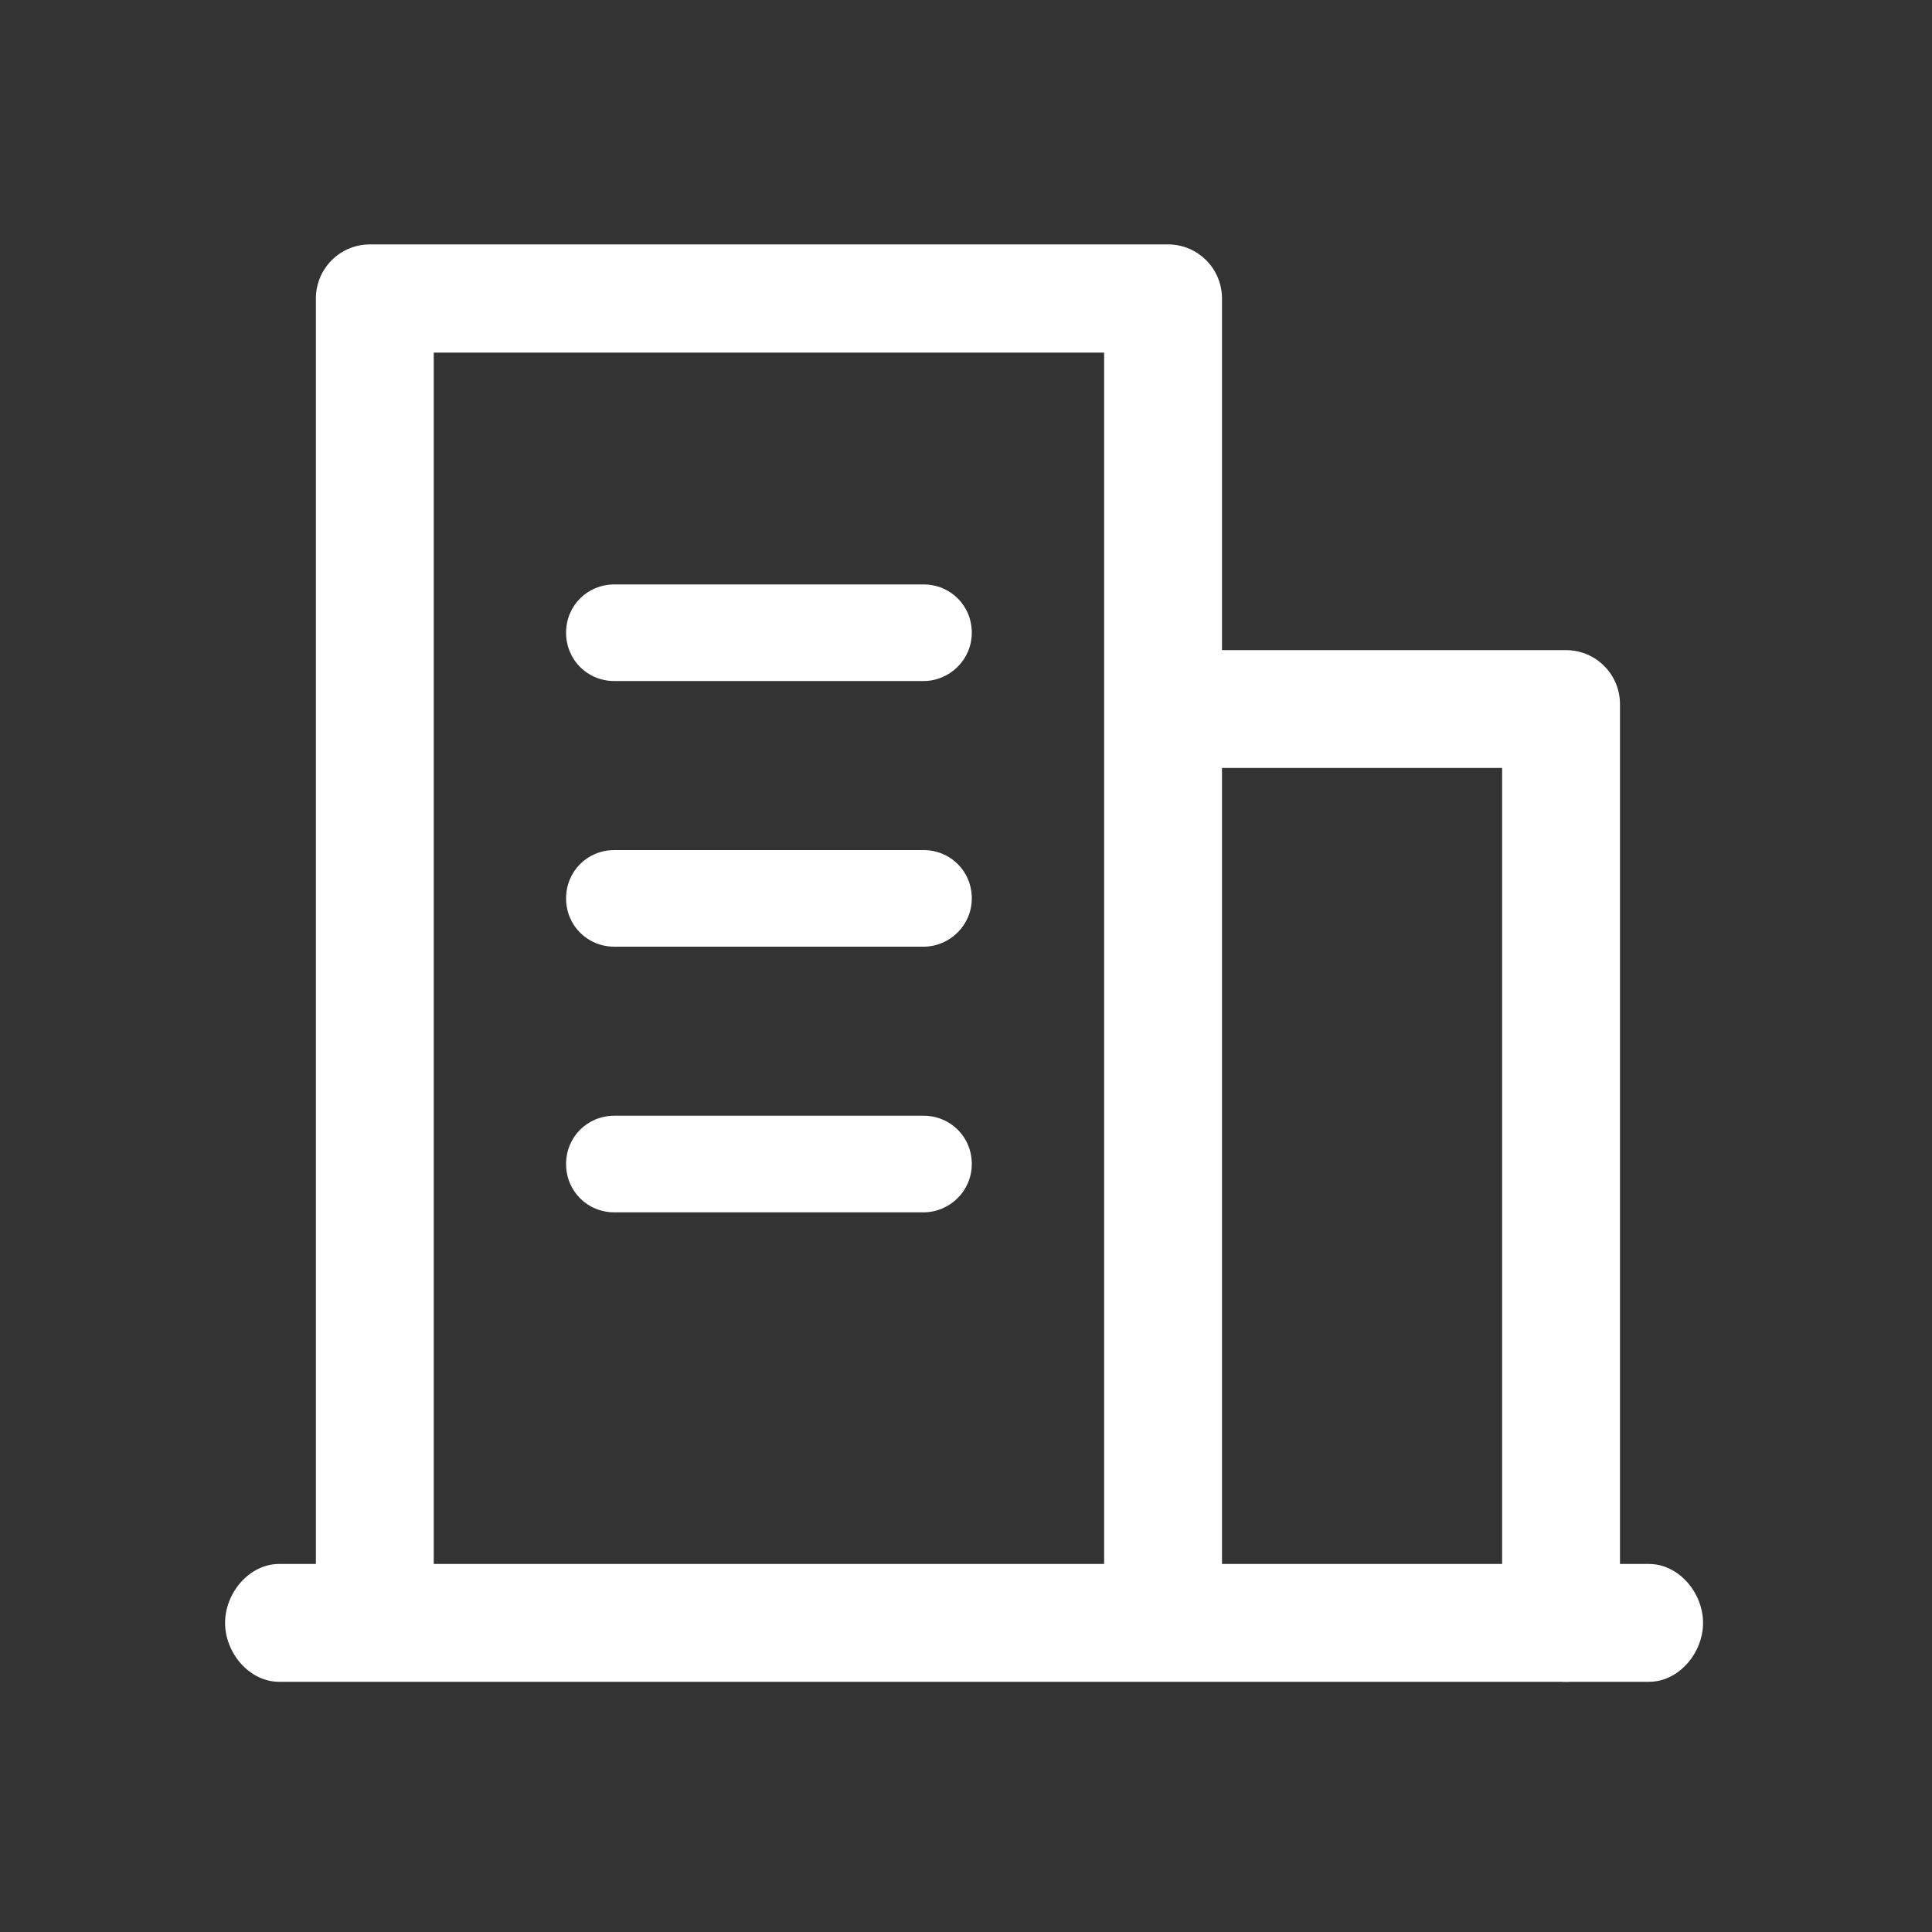
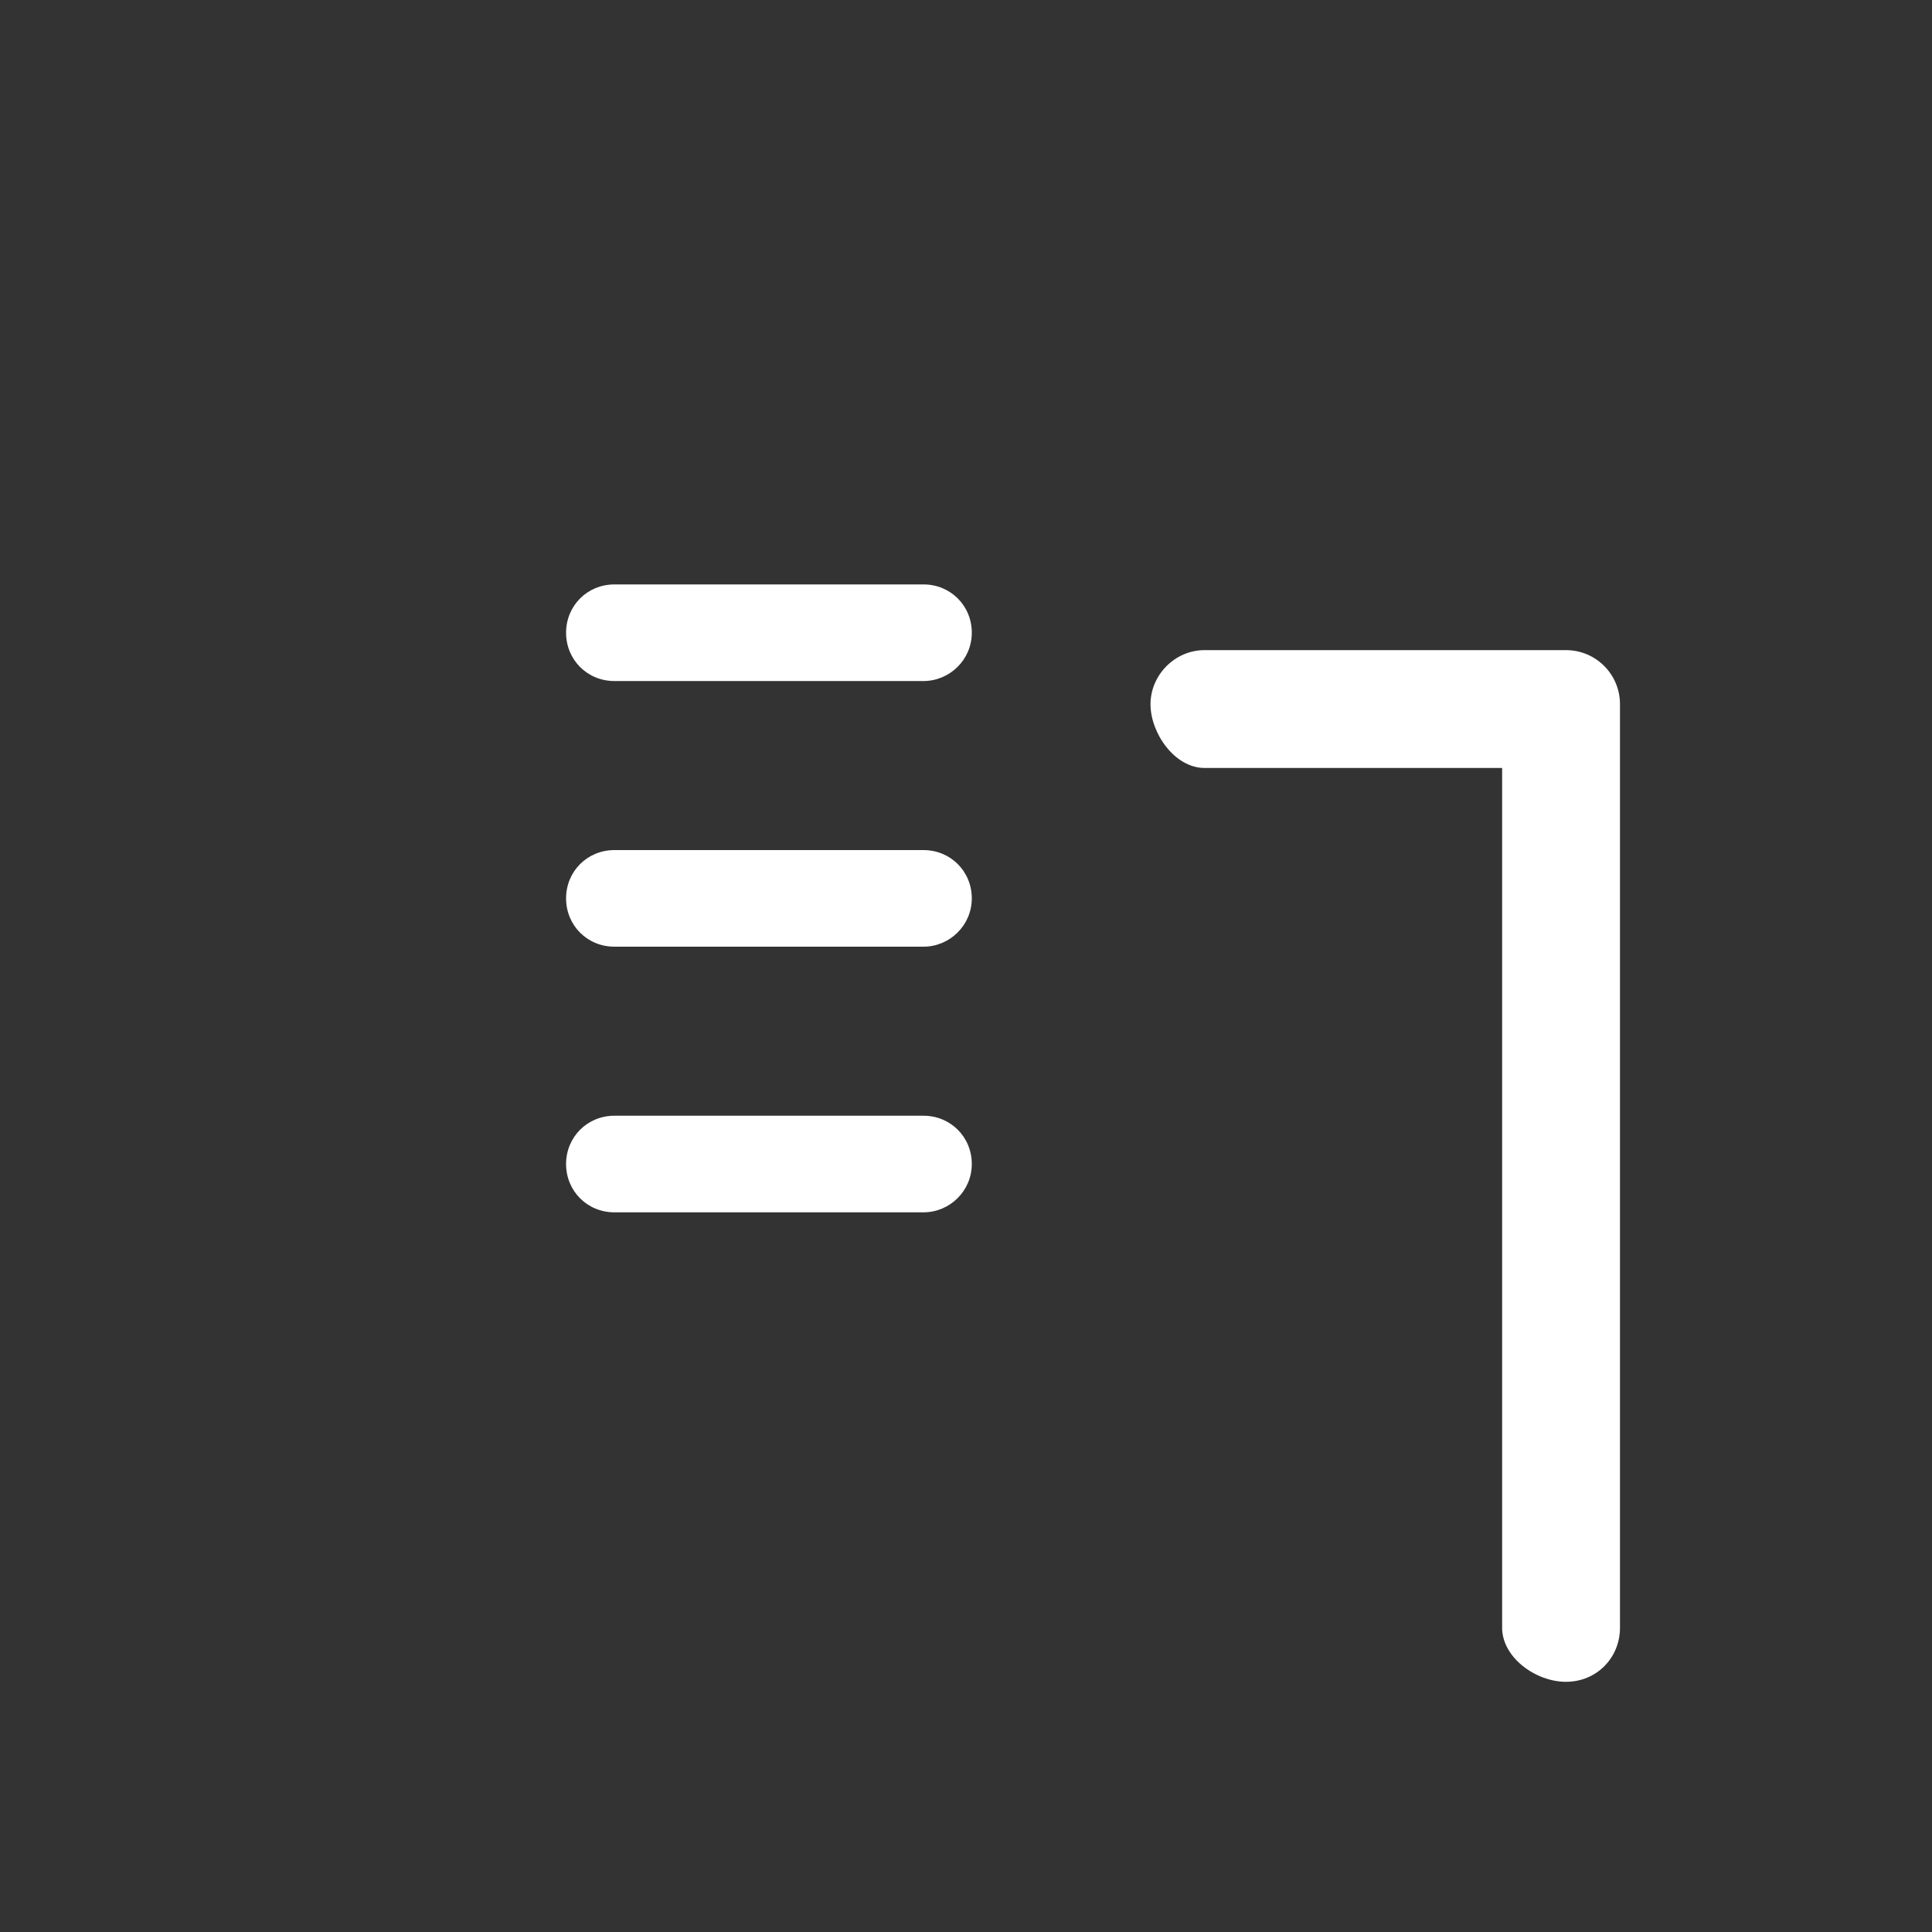
<svg xmlns="http://www.w3.org/2000/svg" width="60" height="60" viewBox="0 0 60 60" fill="none">
  <rect x="0" y="0" width="60" height="60" fill="#333333" stroke="none" />
-   <path d="M51.21 52.23H8.67C7.74 52.23 6.99 51.33 6.99 50.4C6.99 49.47 7.74 48.57 8.67 48.57H51.21C52.14 48.57 52.89 49.47 52.89 50.4C52.89 51.33 52.14 52.23 51.21 52.23V52.23Z" fill="white" />
-   <path d="M36.12 51.9C35.19 51.9 34.29 51.15 34.29 50.22V10.95H13.47V50.22C13.47 51.15 12.72 51.9 11.79 51.9C10.44 51.9 9.81 51.15 9.81 50.22V9.27C9.81 8.34 10.56 7.59 11.49 7.59H36.27C37.2 7.59 37.95 8.34 37.95 9.27V50.22C37.95 51.15 37.05 51.9 36.12 51.9V51.9Z" fill="white" />
  <path d="M48.63 52.23C47.7 52.23 46.65 51.48 46.65 50.55V23.85H37.41C36.48 23.85 35.73 22.77 35.73 21.87C35.73 20.97 36.48 20.19 37.41 20.19H48.63C49.56 20.19 50.31 20.94 50.31 21.87V50.55C50.31 51.48 49.59 52.23 48.63 52.23ZM28.68 21.15H19.08C18.24 21.15 17.58 20.49 17.58 19.65C17.58 18.81 18.24 18.15 19.08 18.15H28.68C29.52 18.15 30.18 18.81 30.18 19.65C30.18 20.49 29.49 21.15 28.68 21.15ZM28.68 29.4H19.08C18.24 29.4 17.58 28.74 17.58 27.9C17.58 27.06 18.24 26.4 19.08 26.4H28.68C29.52 26.4 30.18 27.06 30.18 27.9C30.18 28.74 29.49 29.4 28.68 29.4ZM28.68 37.65H19.08C18.24 37.65 17.58 36.99 17.58 36.15C17.58 35.31 18.24 34.65 19.08 34.65H28.68C29.52 34.65 30.18 35.31 30.18 36.15C30.18 36.99 29.49 37.65 28.68 37.65Z" fill="white" />
</svg>